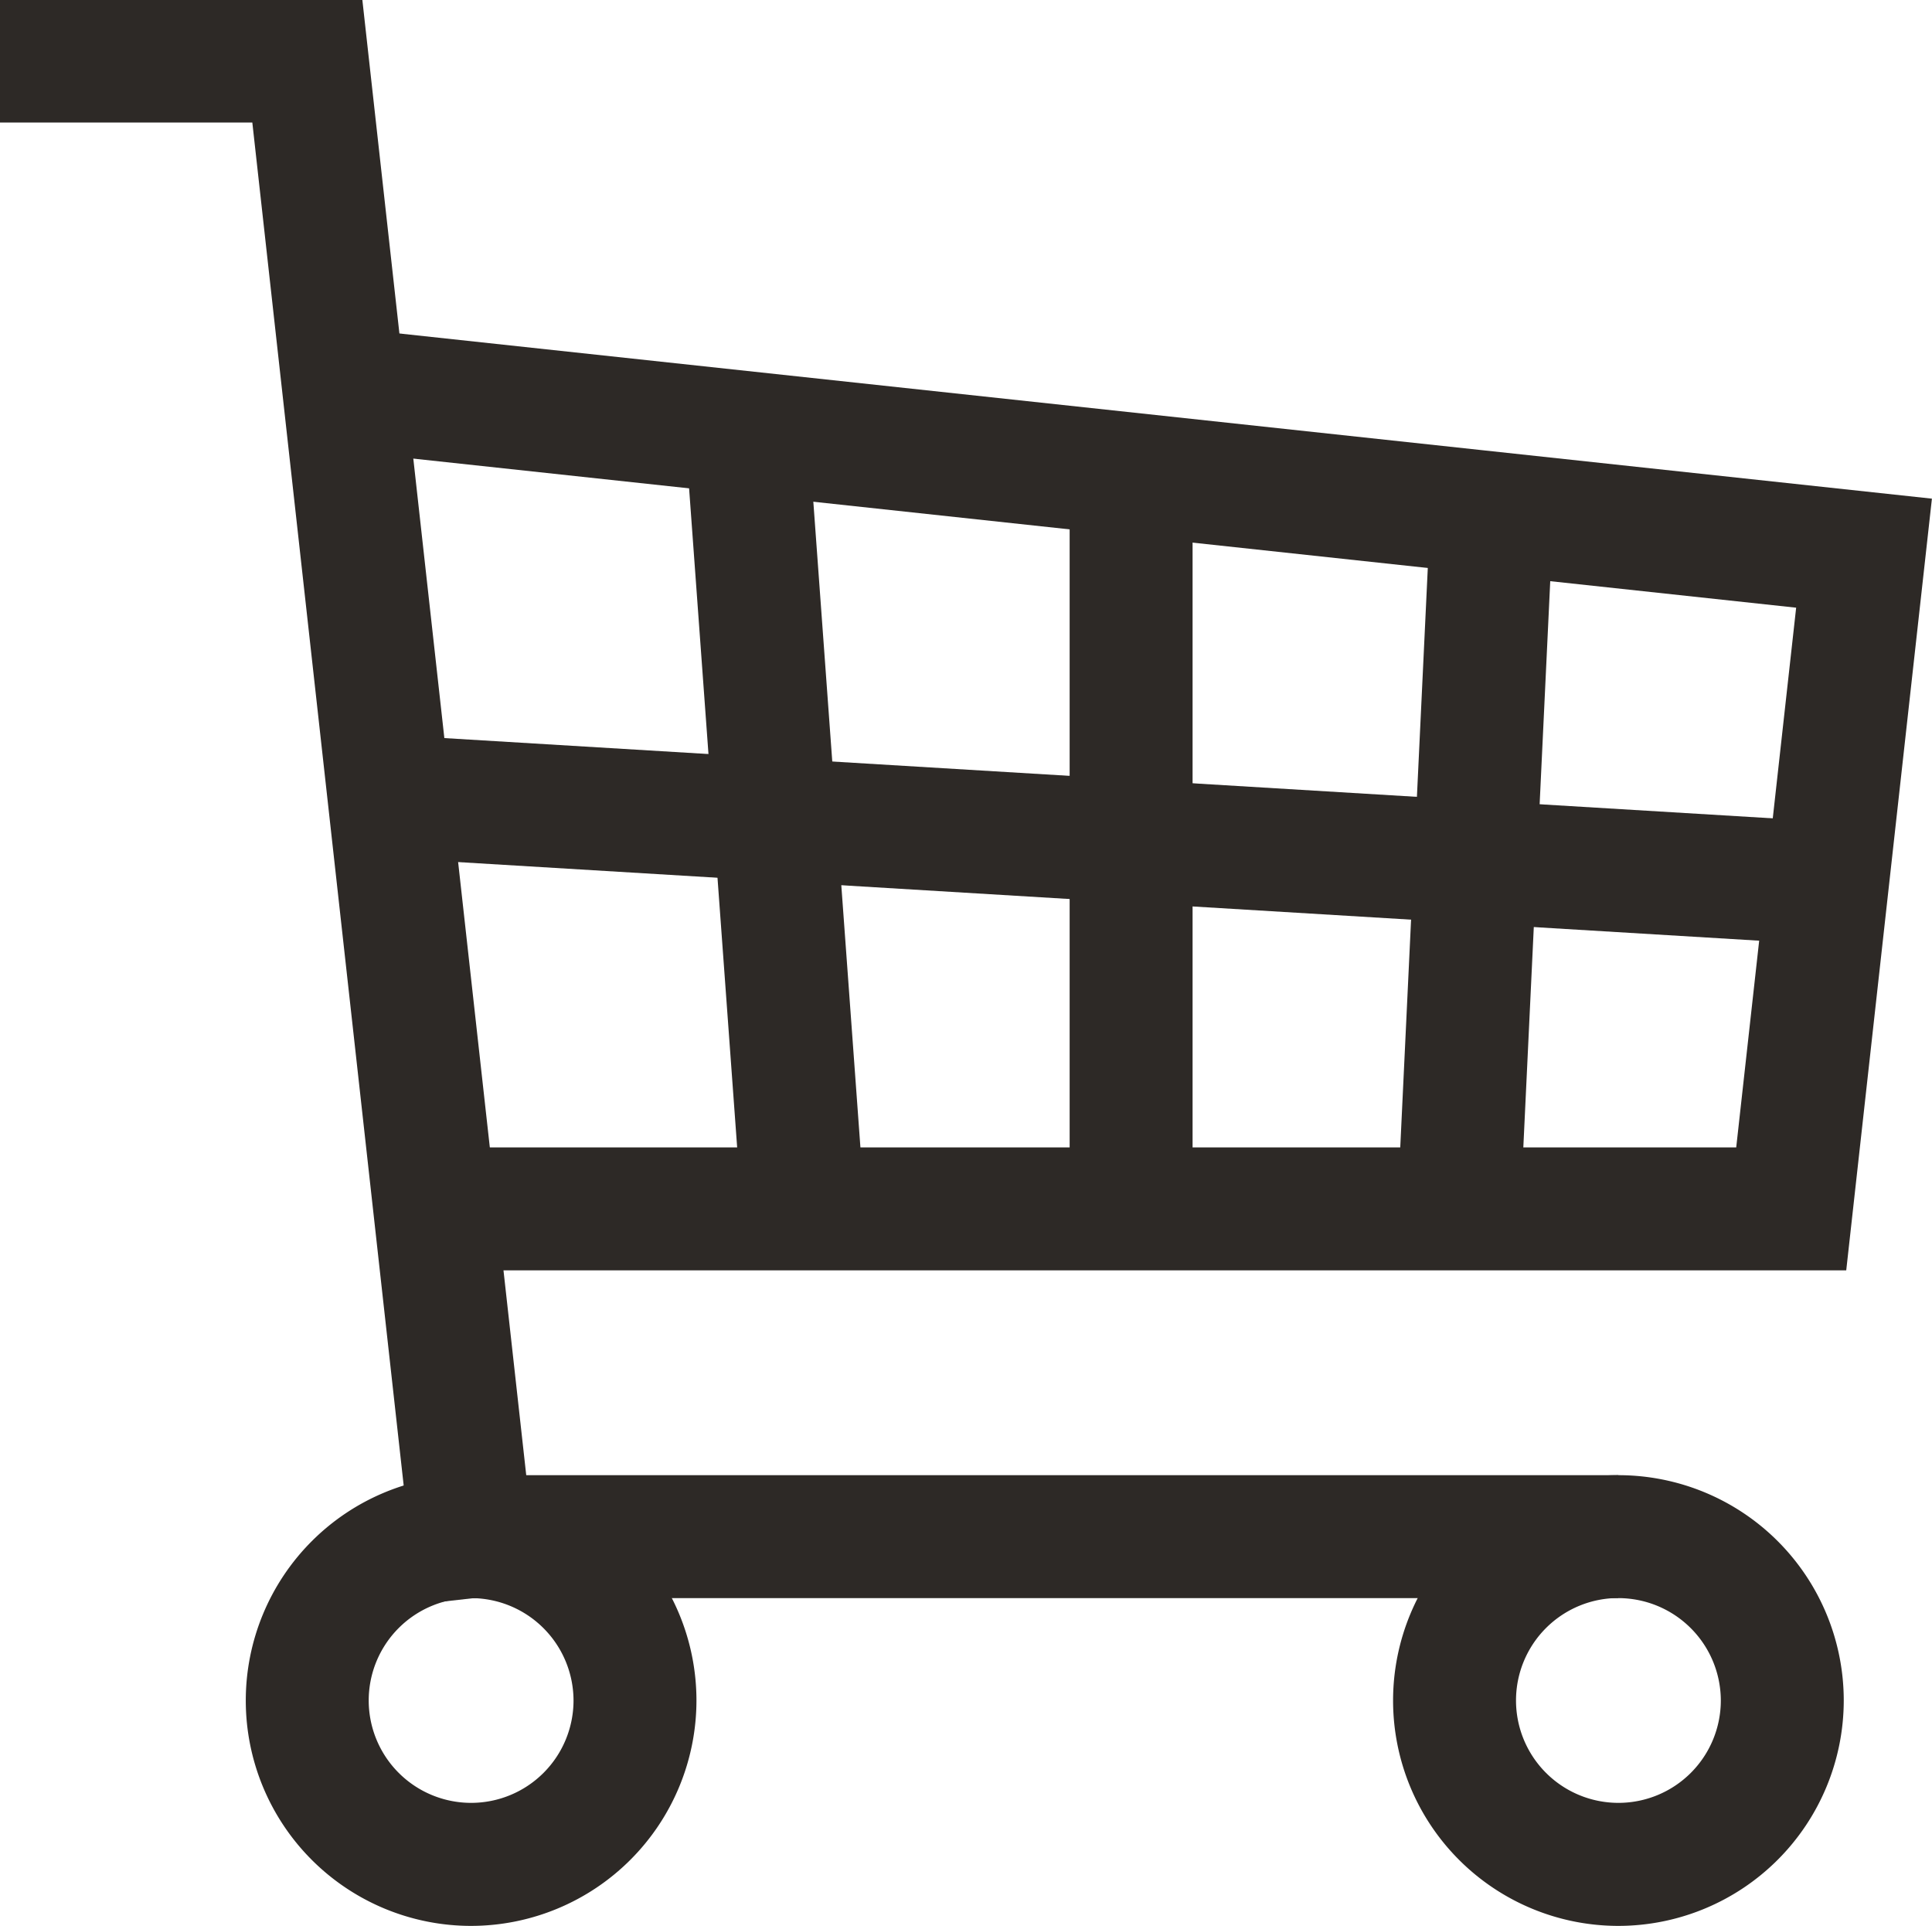
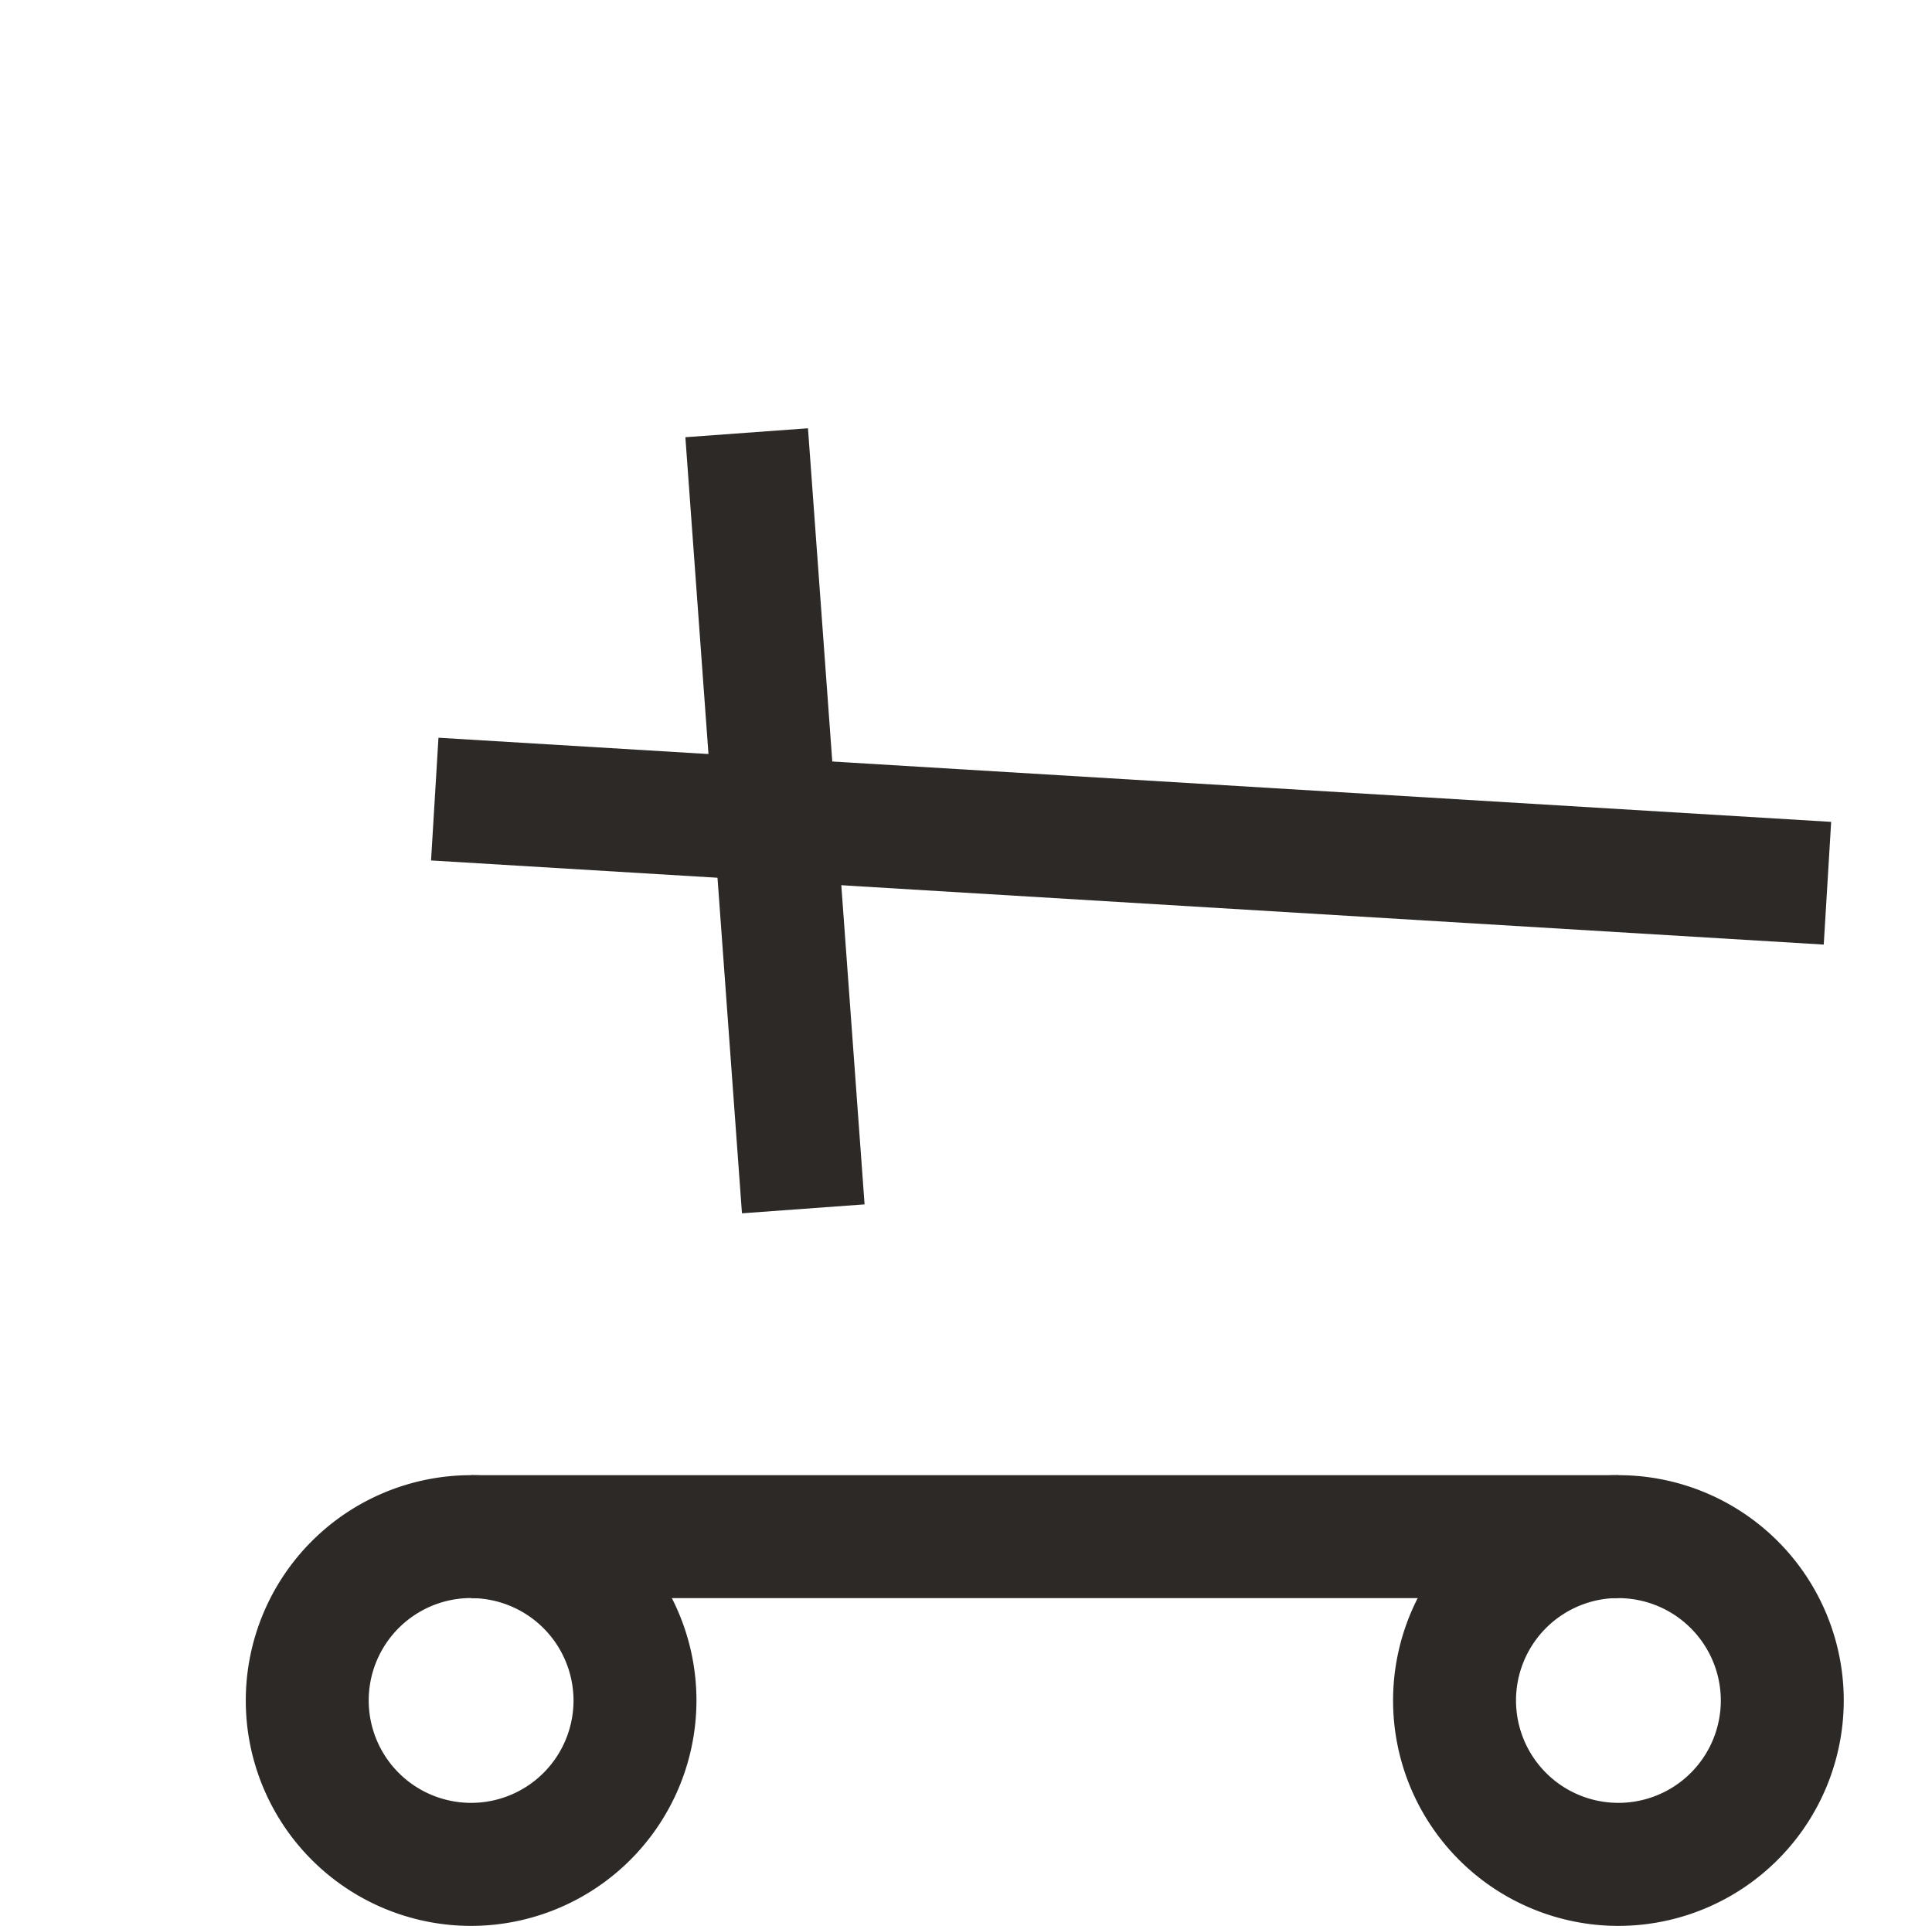
<svg xmlns="http://www.w3.org/2000/svg" id="Group_2138" data-name="Group 2138" width="23.338" height="23.263" viewBox="0 0 23.338 23.263">
  <path id="Path_2636" data-name="Path 2636" d="M461.852,277.346a2.722,2.722,0,1,1,2.722-2.722A2.725,2.725,0,0,1,461.852,277.346Zm0-3.96a1.237,1.237,0,1,0,1.237,1.237A1.239,1.239,0,0,0,461.852,273.387Z" transform="translate(-456.161 -254.084)" fill="#2d2926" />
  <path id="Path_2637" data-name="Path 2637" d="M566.851,277.346a2.722,2.722,0,1,1,2.722-2.722A2.725,2.725,0,0,1,566.851,277.346Zm0-3.96a1.237,1.237,0,1,0,1.237,1.237A1.239,1.239,0,0,0,566.851,273.387Z" transform="translate(-547.301 -254.084)" fill="#2d2926" />
  <rect id="Rectangle_761" data-name="Rectangle 761" width="13.859" height="1.485" transform="translate(5.691 17.818)" fill="#2d2926" />
-   <path id="Path_2638" data-name="Path 2638" d="M485.715,178.314H468.664v-1.485h15.722l.724-6.519-17.626-1.9.159-1.476,19.107,2.059Z" transform="translate(-463.413 -162.97)" fill="#2d2926" />
  <rect id="Rectangle_762" data-name="Rectangle 762" width="1.485" height="16.854" transform="translate(5.207 10.393) rotate(-86.543)" fill="#2d2926" />
-   <rect id="Rectangle_763" data-name="Rectangle 763" width="1.485" height="8.874" transform="translate(12.921 5.727)" fill="#2d2926" />
  <rect id="Rectangle_764" data-name="Rectangle 764" width="1.485" height="9.399" transform="translate(8.279 5.281) rotate(-4.172)" fill="#2d2926" />
-   <rect id="Rectangle_765" data-name="Rectangle 765" width="8.414" height="1.485" transform="translate(16.881 14.566) rotate(-87.278)" fill="#2d2926" />
-   <path id="Path_2639" data-name="Path 2639" d="M441.67,156.282l-1.988-17.9h-3.048V136.9h4.377l2.135,19.217Z" transform="translate(-436.634 -136.902)" fill="#2d2926" />
</svg>